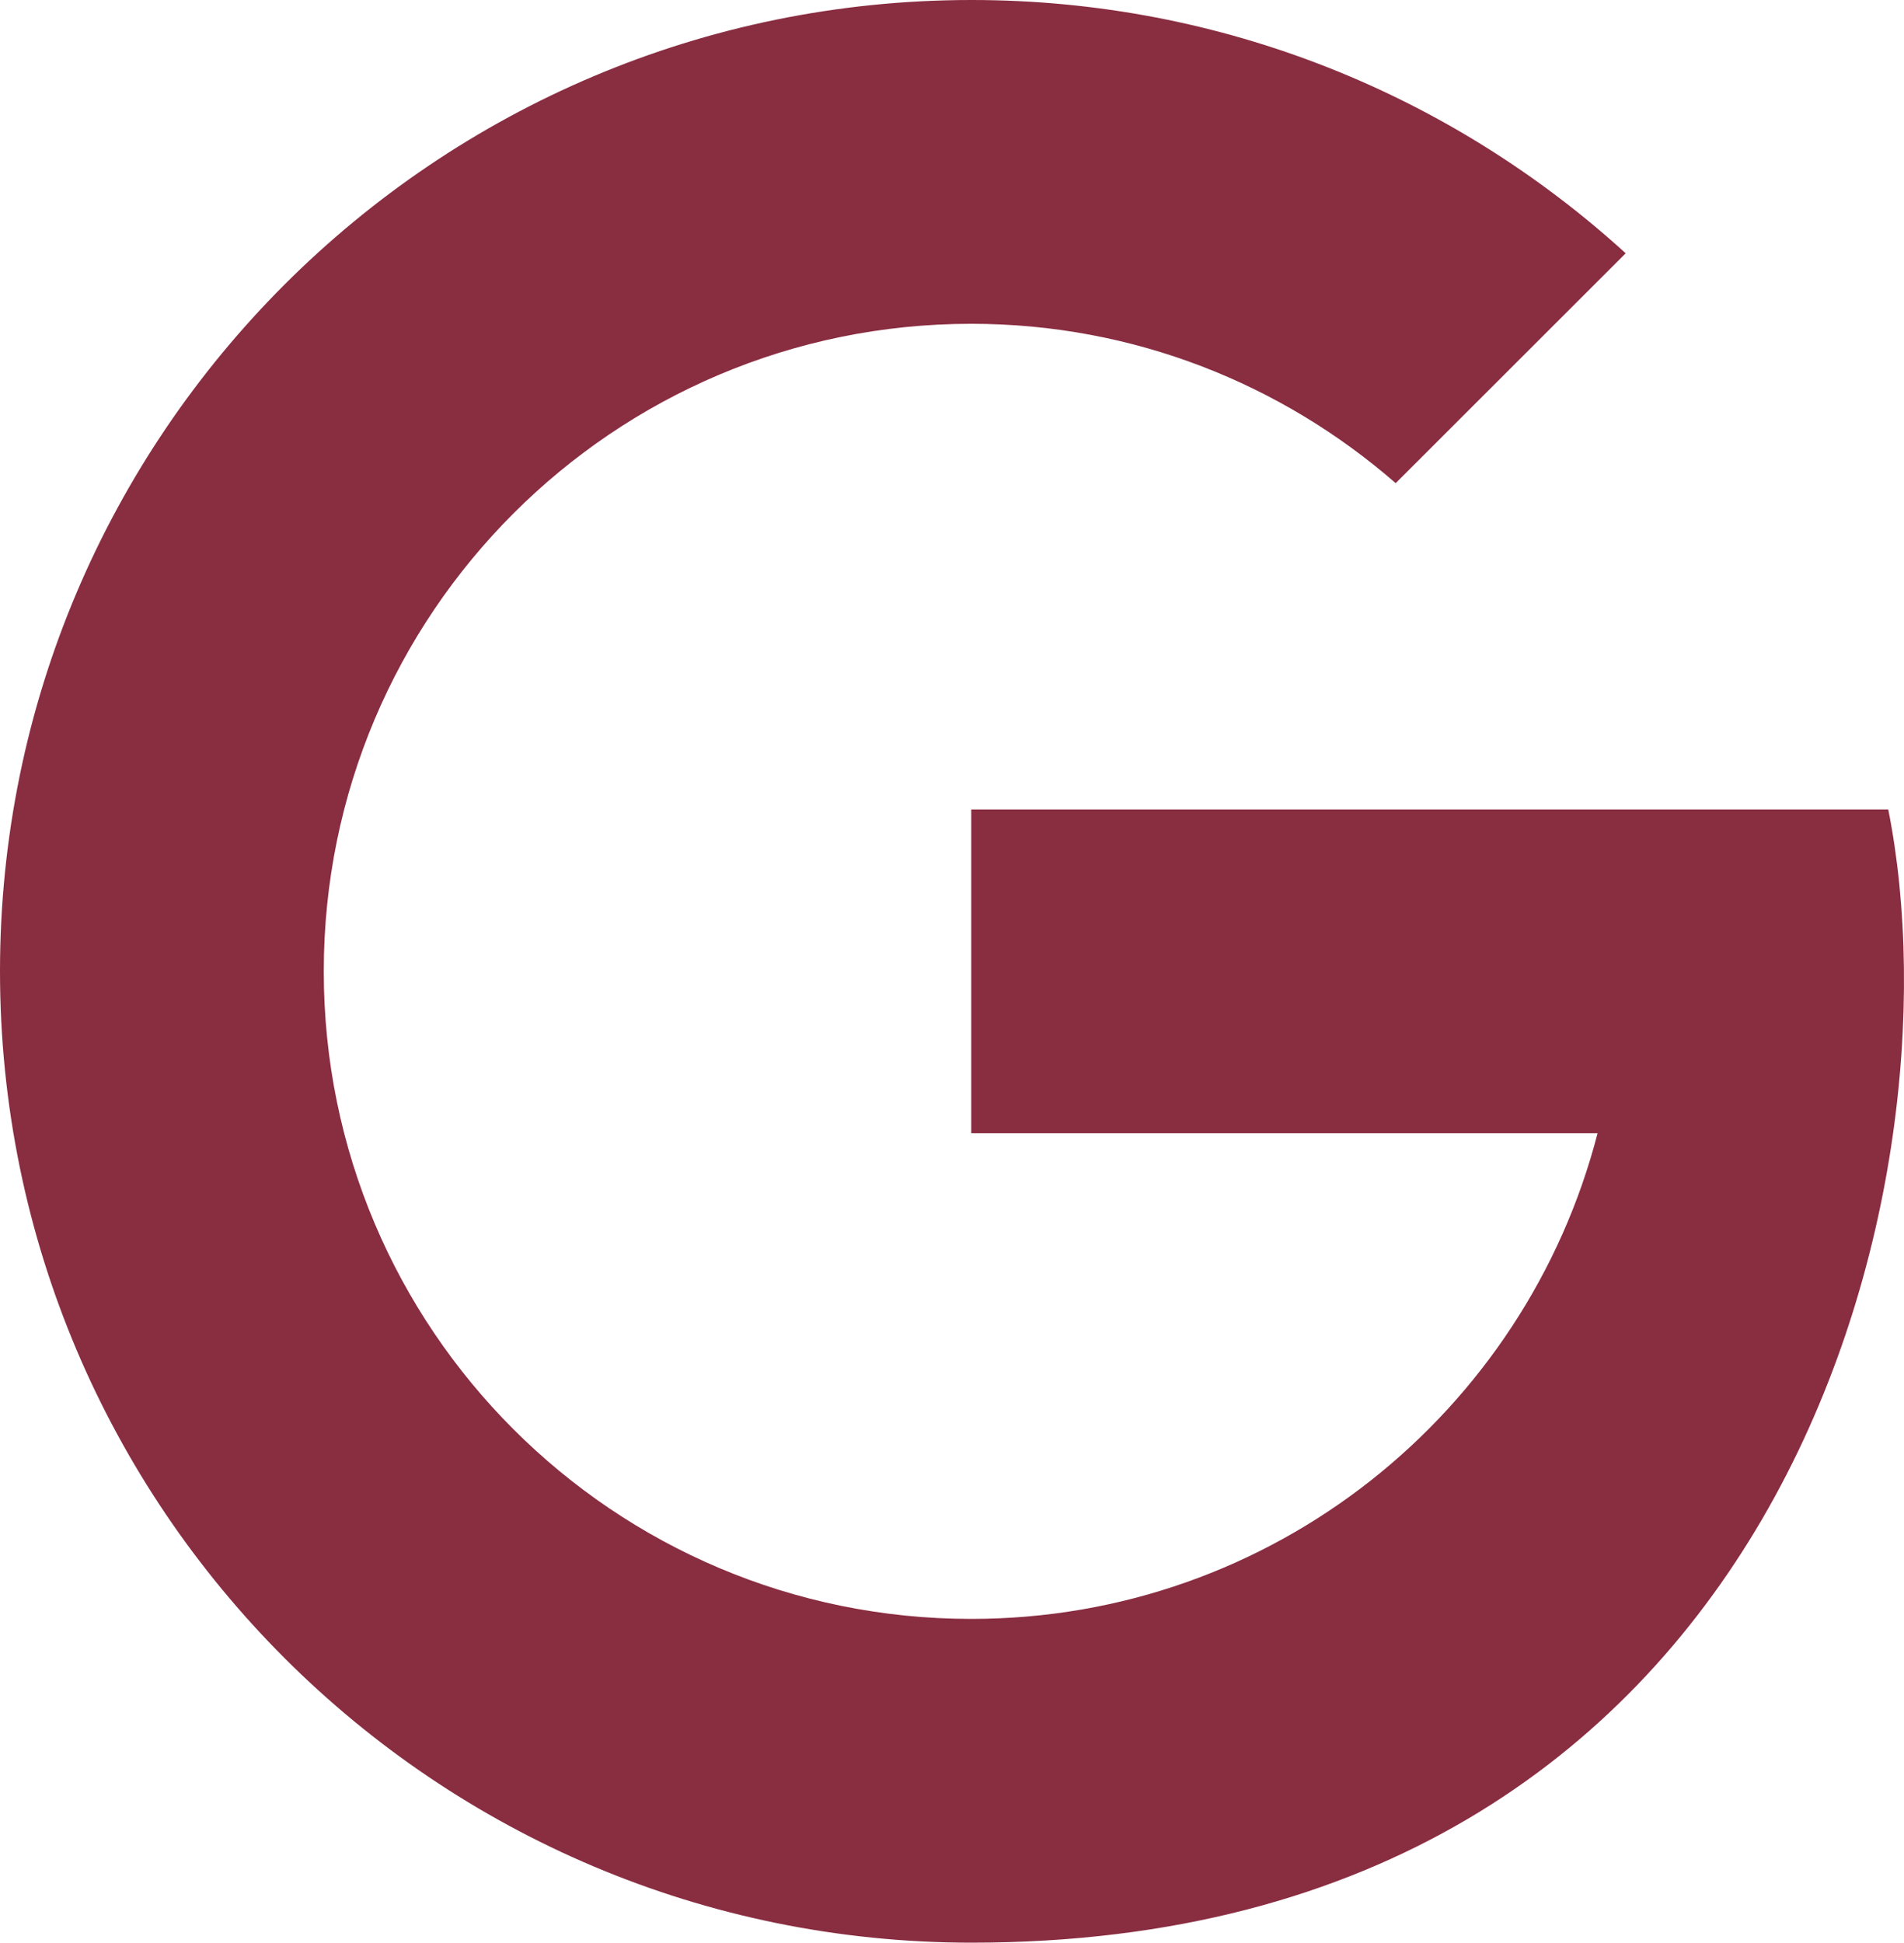
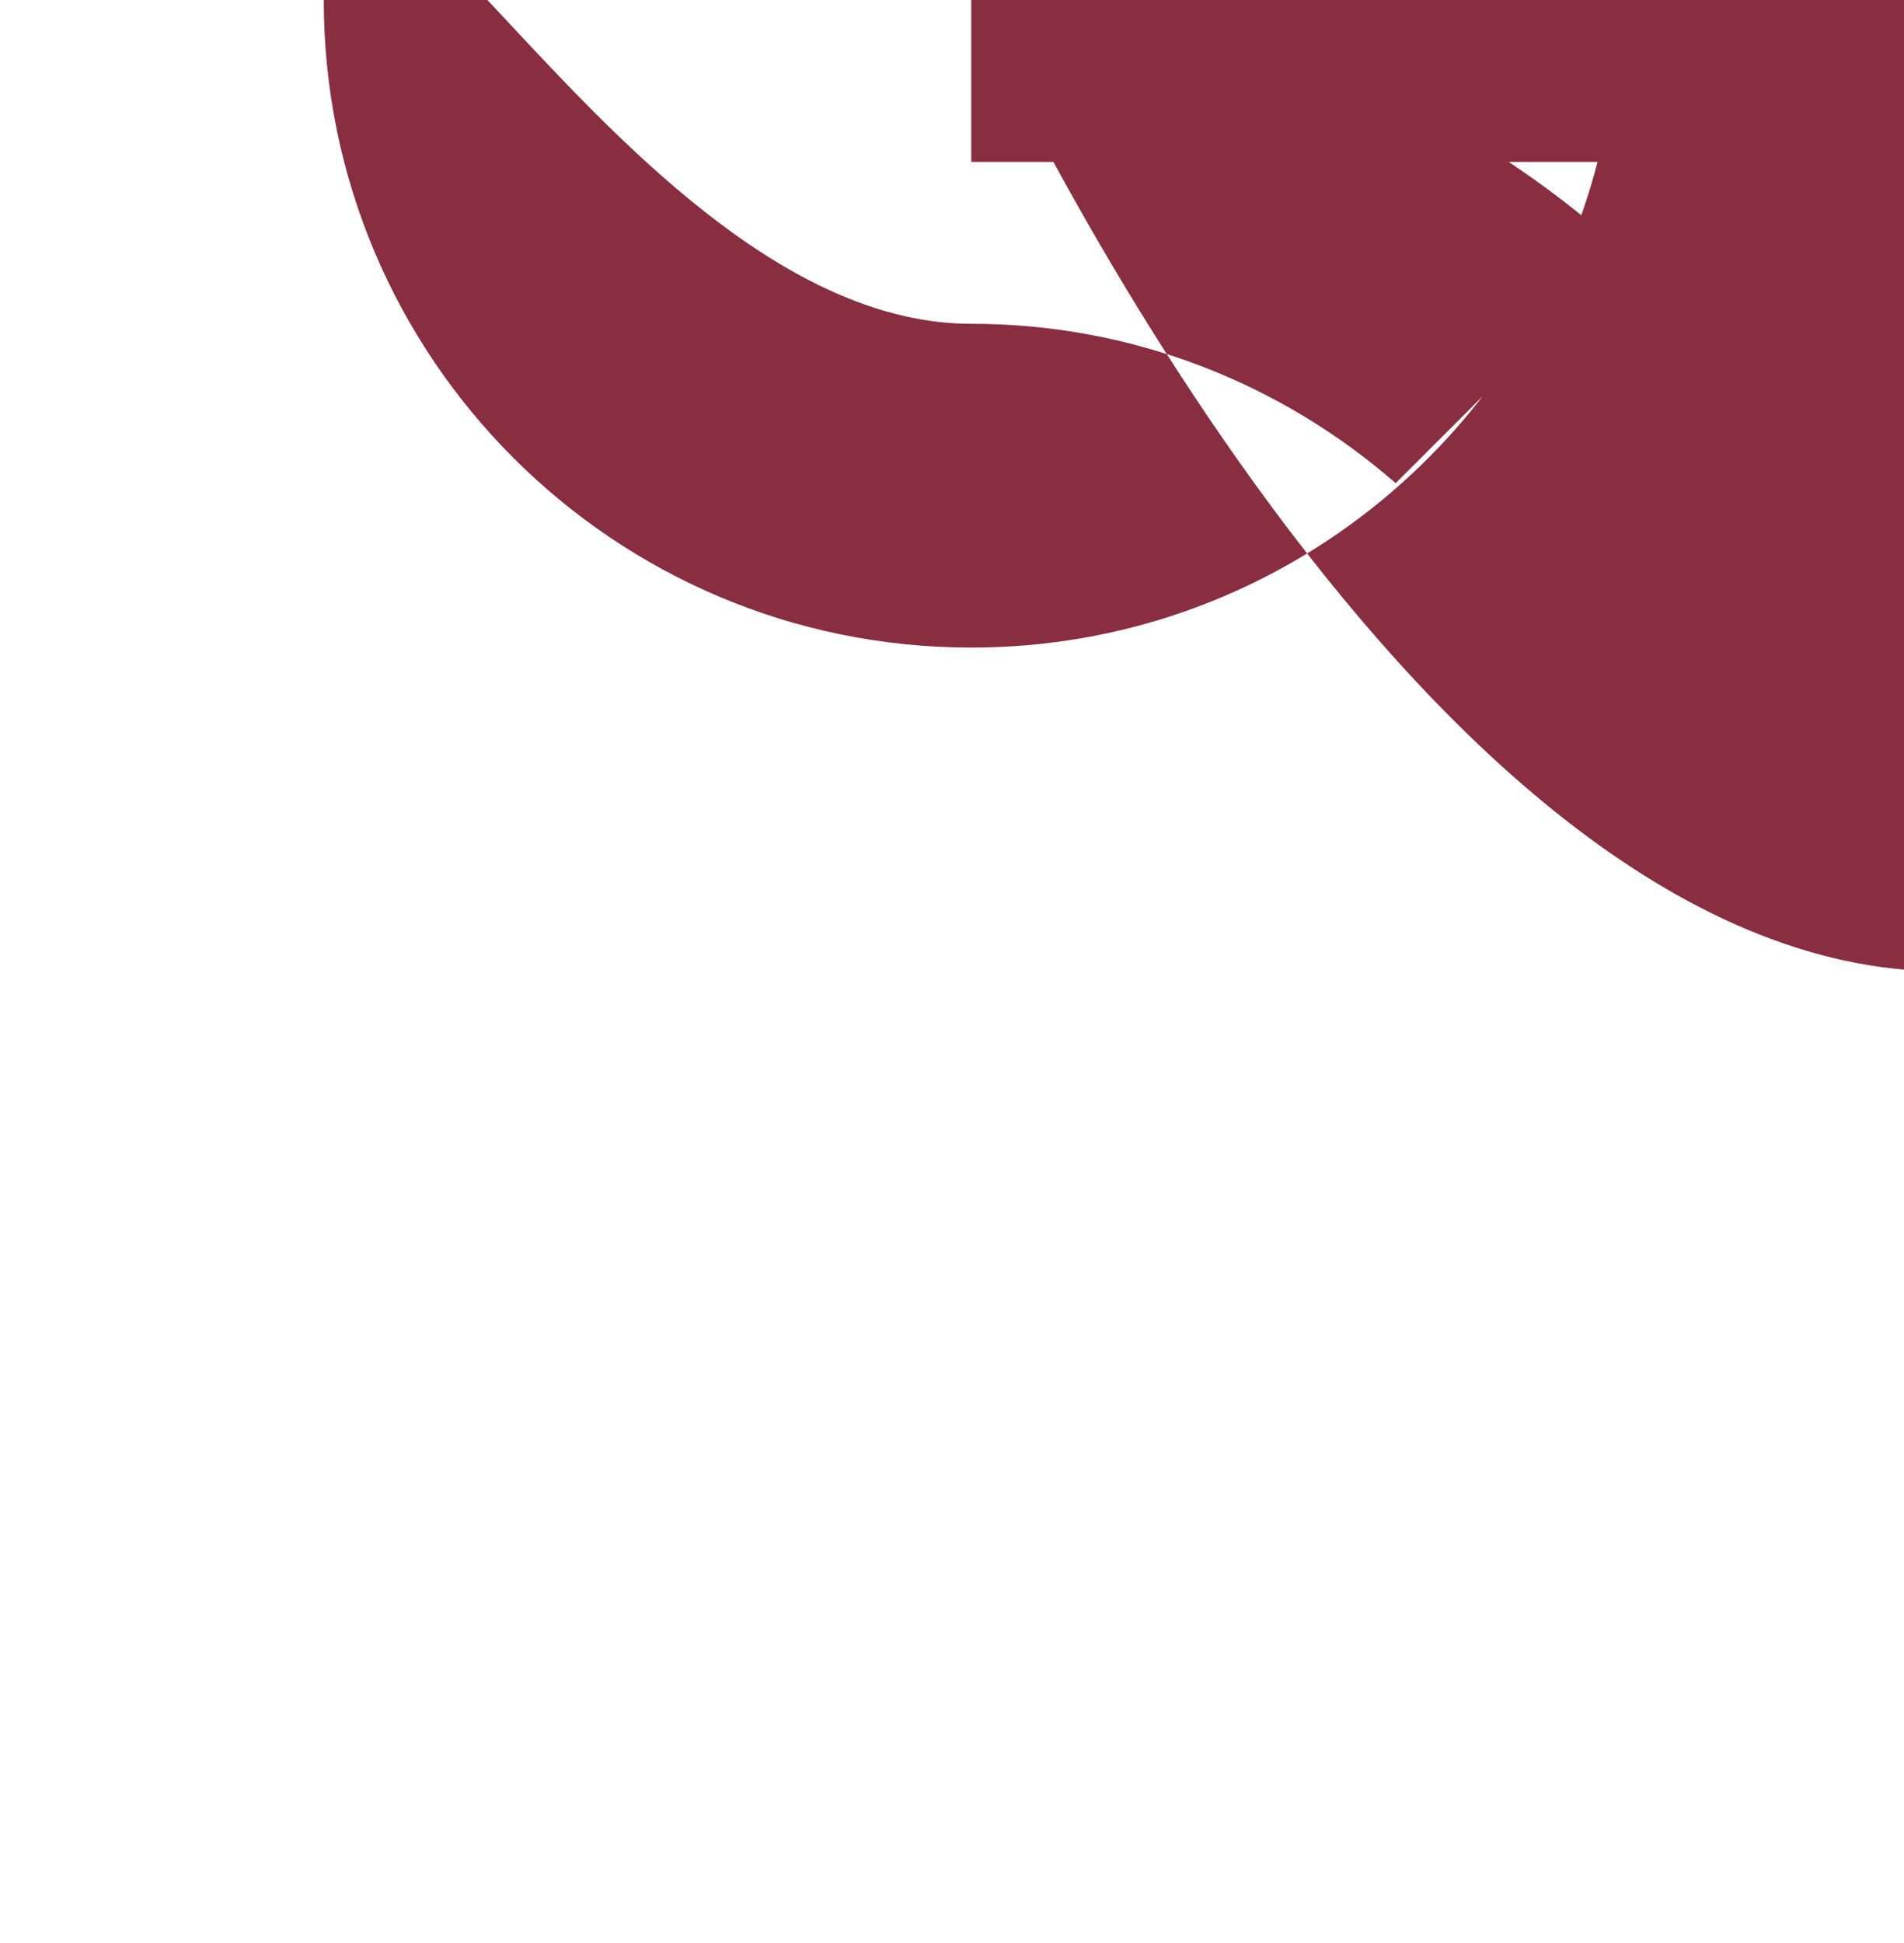
<svg xmlns="http://www.w3.org/2000/svg" id="Layer_2" viewBox="0 0 493.46 503.43">
  <defs>
    <style>.cls-1{fill:#892d41;}</style>
  </defs>
  <g id="Layer_1-2">
-     <path class="cls-1" d="M251.8,0C112.75,0,0,112.71,0,251.72s112.75,251.72,251.8,251.72c209.97,0,257.28-194.93,237.58-293.67H251.72v83.91h162.32c-18.66,72.33-84.16,125.86-162.32,125.86-92.67,0-167.81-75.14-167.81-167.81S159.04,83.91,251.72,83.91c42.14,0,80.53,15.64,110,41.3l59.61-59.57C376.56,24.85,317.1,0,251.8,0Z" />
+     <path class="cls-1" d="M251.8,0s112.75,251.72,251.8,251.72c209.97,0,257.28-194.93,237.58-293.67H251.72v83.91h162.32c-18.66,72.33-84.16,125.86-162.32,125.86-92.67,0-167.81-75.14-167.81-167.81S159.04,83.91,251.72,83.91c42.14,0,80.53,15.64,110,41.3l59.61-59.57C376.56,24.85,317.1,0,251.8,0Z" />
  </g>
</svg>